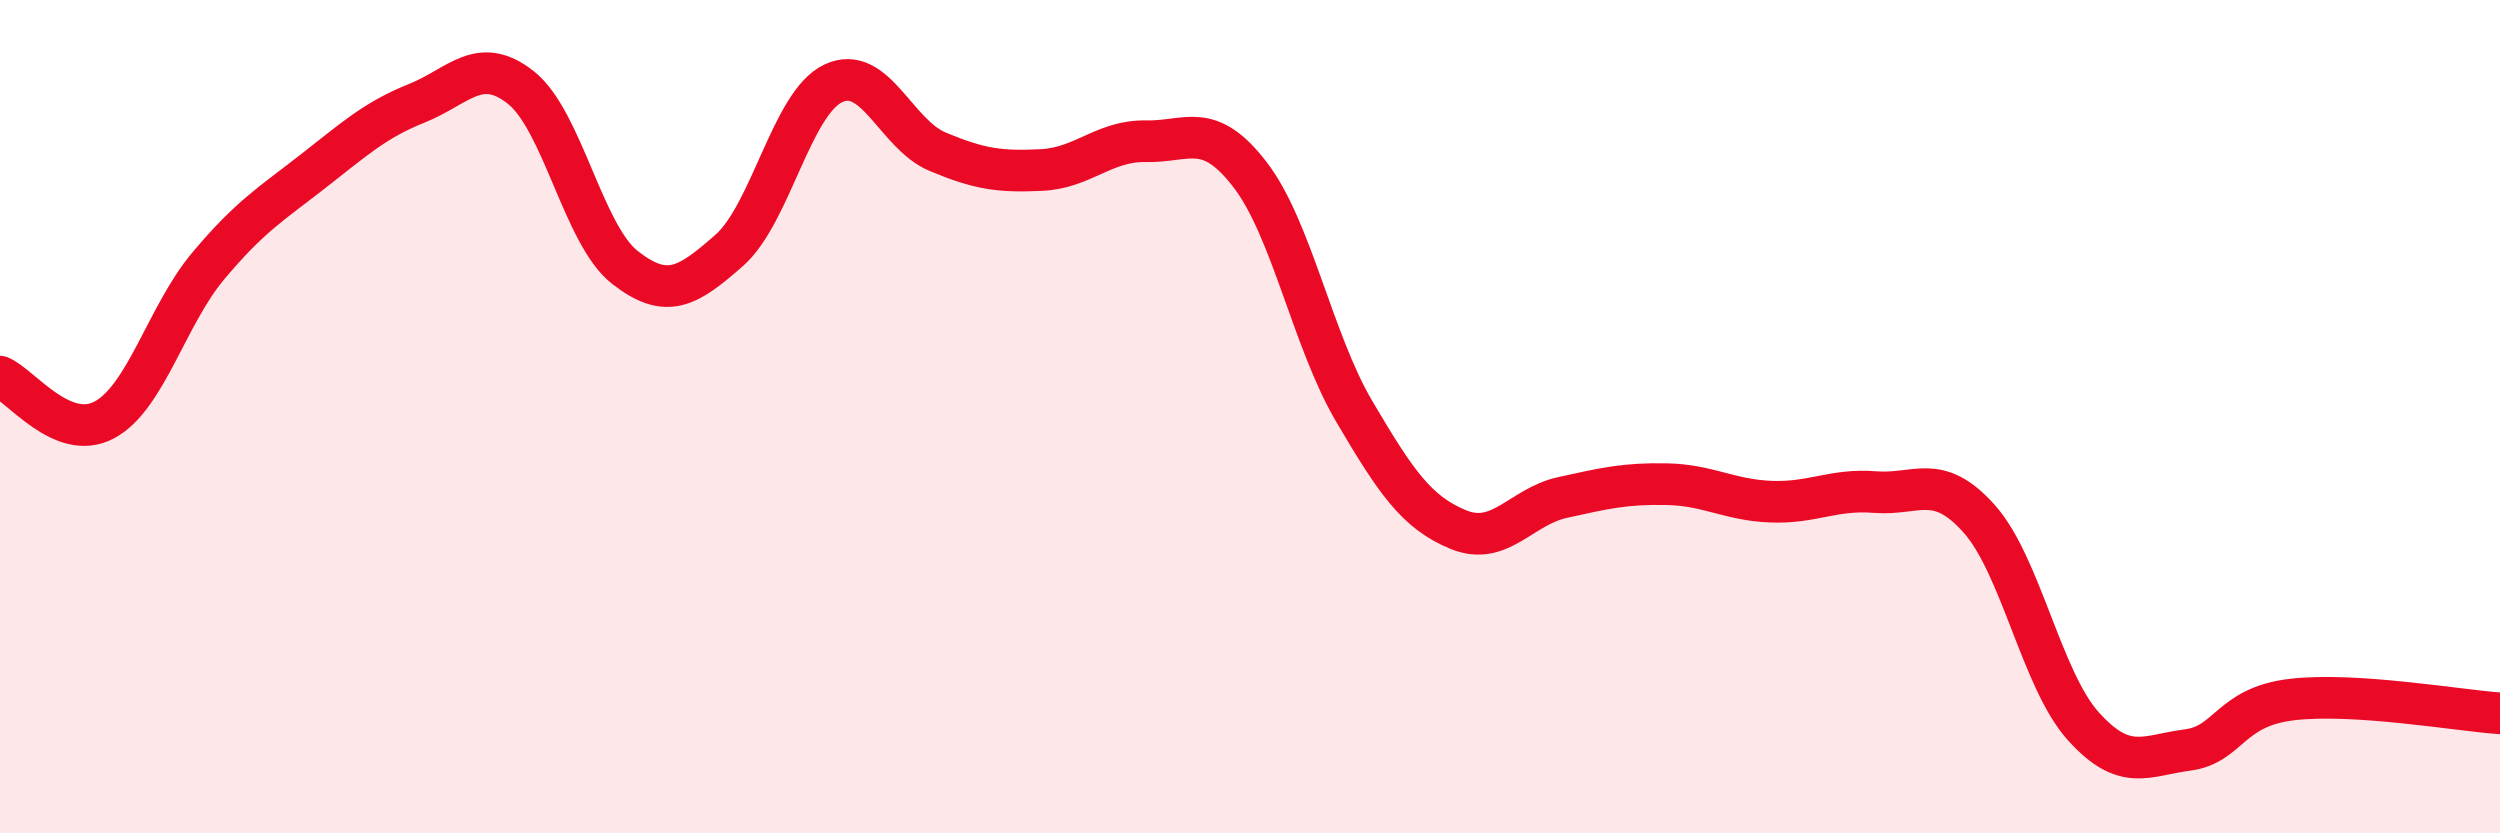
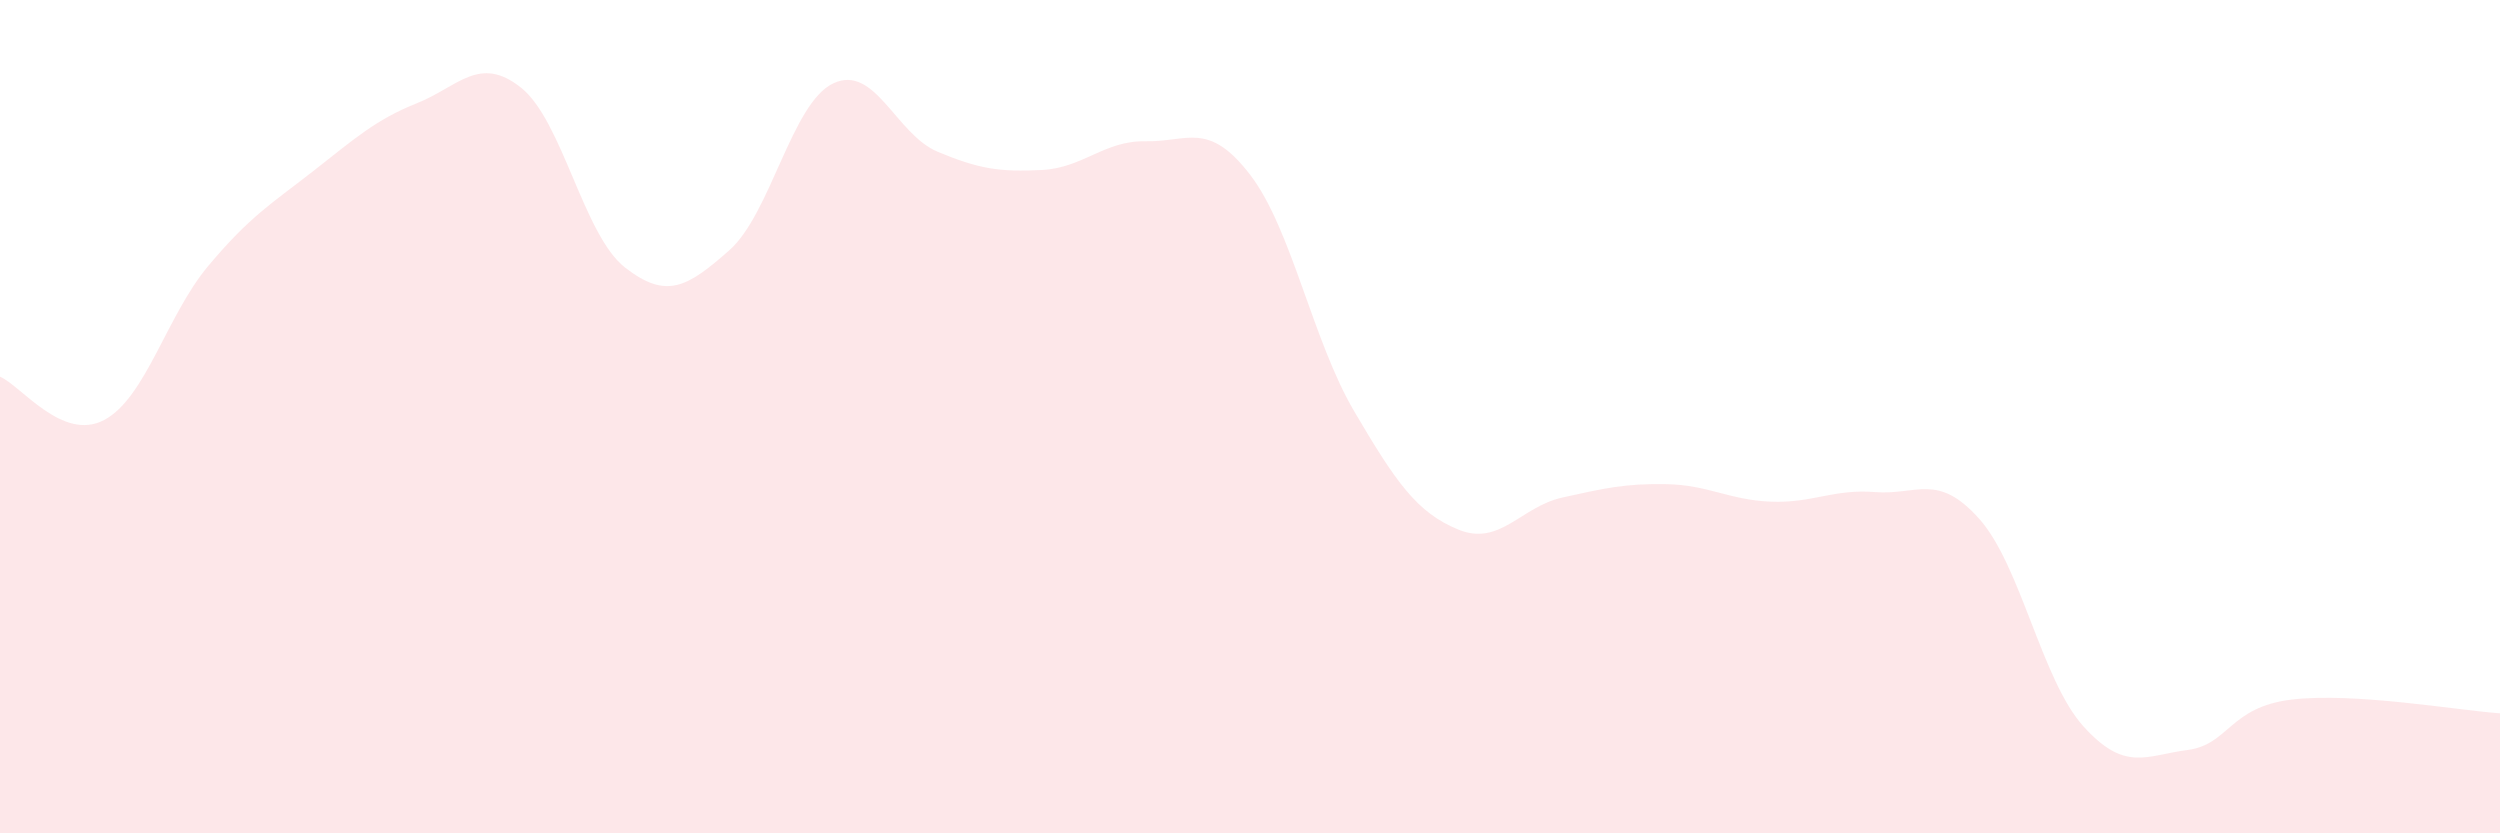
<svg xmlns="http://www.w3.org/2000/svg" width="60" height="20" viewBox="0 0 60 20">
  <path d="M 0,9.04 C 0.5,9.25 1.5,10.61 2.5,10.08 C 3.5,9.55 4,7.57 5,6.38 C 6,5.19 6.5,4.9 7.5,4.12 C 8.5,3.34 9,2.88 10,2.48 C 11,2.08 11.5,1.31 12.5,2.1 C 13.5,2.89 14,5.64 15,6.42 C 16,7.2 16.5,6.89 17.5,6.01 C 18.5,5.13 19,2.47 20,2 C 21,1.53 21.5,3.22 22.5,3.64 C 23.5,4.06 24,4.13 25,4.08 C 26,4.03 26.5,3.37 27.5,3.39 C 28.5,3.41 29,2.89 30,4.19 C 31,5.49 31.5,8.17 32.5,9.87 C 33.5,11.57 34,12.3 35,12.71 C 36,13.12 36.5,12.16 37.5,11.94 C 38.5,11.72 39,11.6 40,11.62 C 41,11.64 41.5,12 42.5,12.04 C 43.5,12.08 44,11.73 45,11.81 C 46,11.89 46.5,11.33 47.5,12.45 C 48.5,13.57 49,16.32 50,17.43 C 51,18.54 51.5,18.13 52.5,18 C 53.5,17.87 53.5,16.97 55,16.79 C 56.5,16.61 59,17.05 60,17.12L60 20L0 20Z" fill="#EB0A25" opacity="0.1" stroke-linecap="round" stroke-linejoin="round" />
-   <path d="M 0,9.04 C 0.5,9.25 1.5,10.61 2.5,10.08 C 3.5,9.55 4,7.57 5,6.38 C 6,5.19 6.5,4.9 7.5,4.12 C 8.5,3.34 9,2.88 10,2.48 C 11,2.08 11.5,1.31 12.5,2.1 C 13.5,2.89 14,5.64 15,6.42 C 16,7.2 16.5,6.89 17.5,6.01 C 18.5,5.13 19,2.47 20,2 C 21,1.53 21.5,3.22 22.5,3.64 C 23.5,4.06 24,4.13 25,4.08 C 26,4.03 26.5,3.37 27.5,3.39 C 28.5,3.41 29,2.89 30,4.19 C 31,5.49 31.5,8.17 32.5,9.87 C 33.5,11.57 34,12.3 35,12.71 C 36,13.12 36.5,12.16 37.5,11.94 C 38.5,11.72 39,11.6 40,11.62 C 41,11.64 41.5,12 42.5,12.04 C 43.5,12.08 44,11.73 45,11.81 C 46,11.89 46.5,11.33 47.5,12.45 C 48.5,13.57 49,16.32 50,17.43 C 51,18.54 51.5,18.13 52.5,18 C 53.5,17.87 53.5,16.97 55,16.79 C 56.5,16.61 59,17.05 60,17.12" stroke="#EB0A25" stroke-width="1" fill="none" stroke-linecap="round" stroke-linejoin="round" />
</svg>